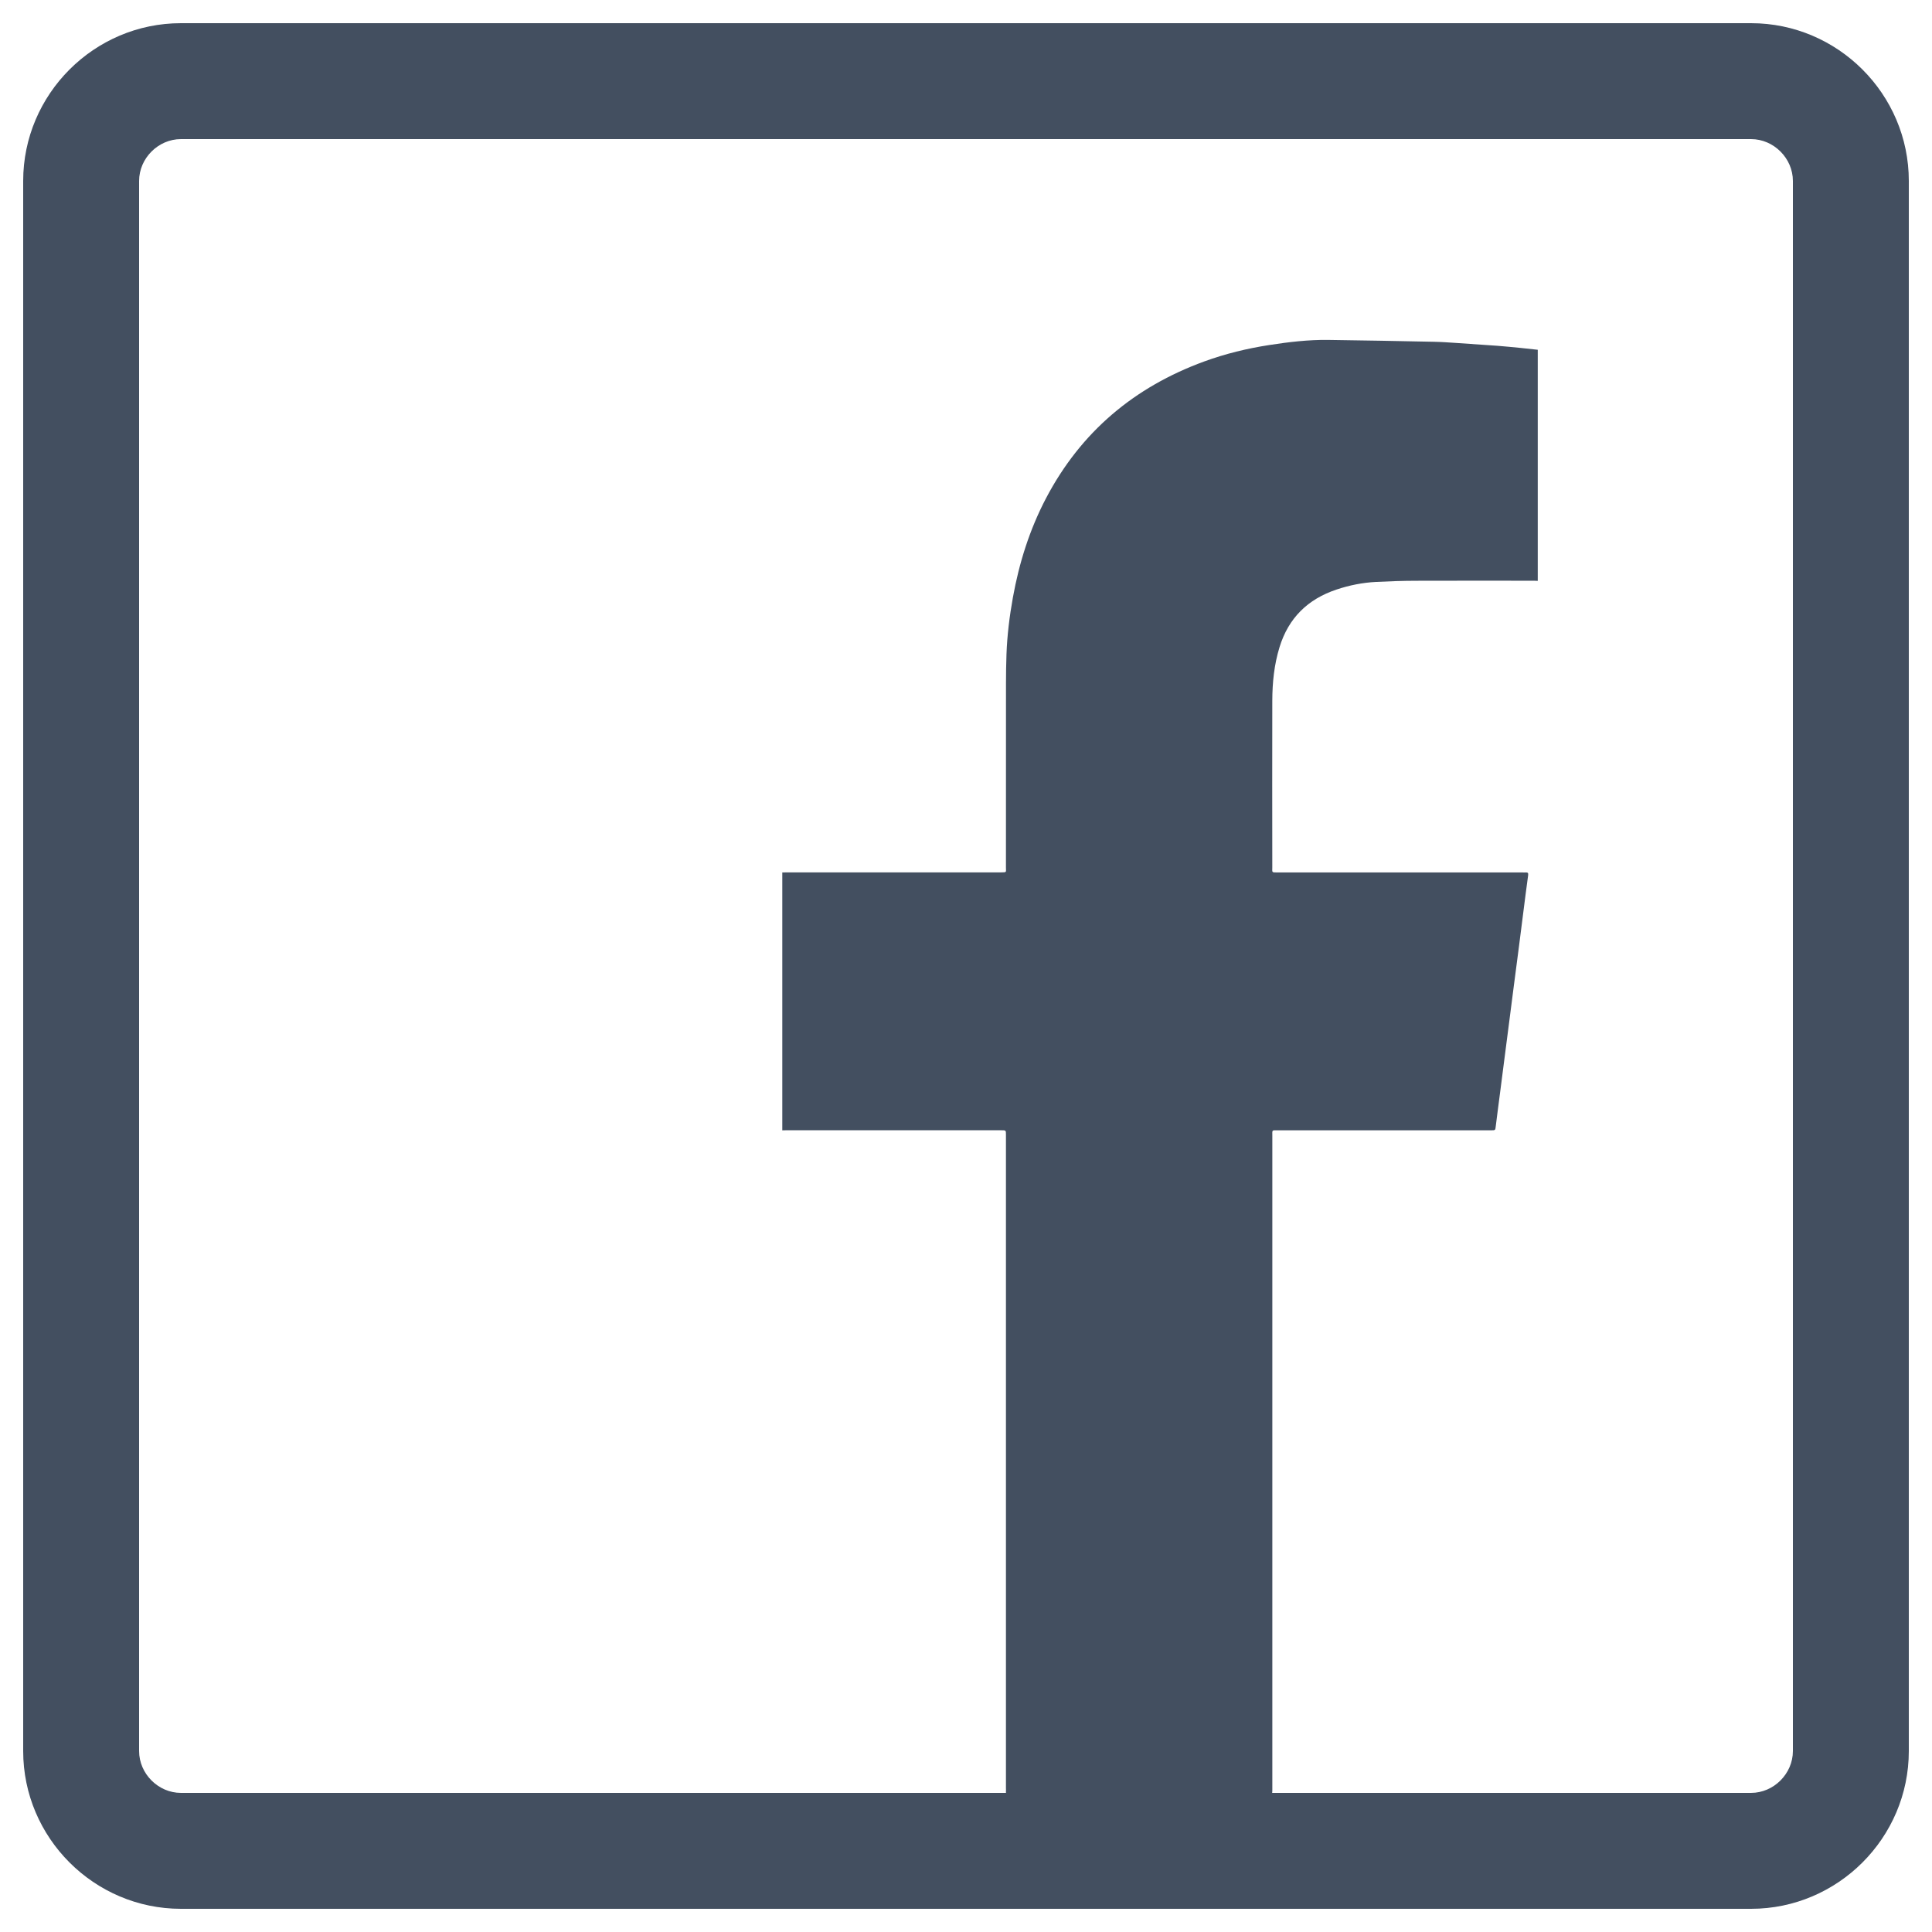
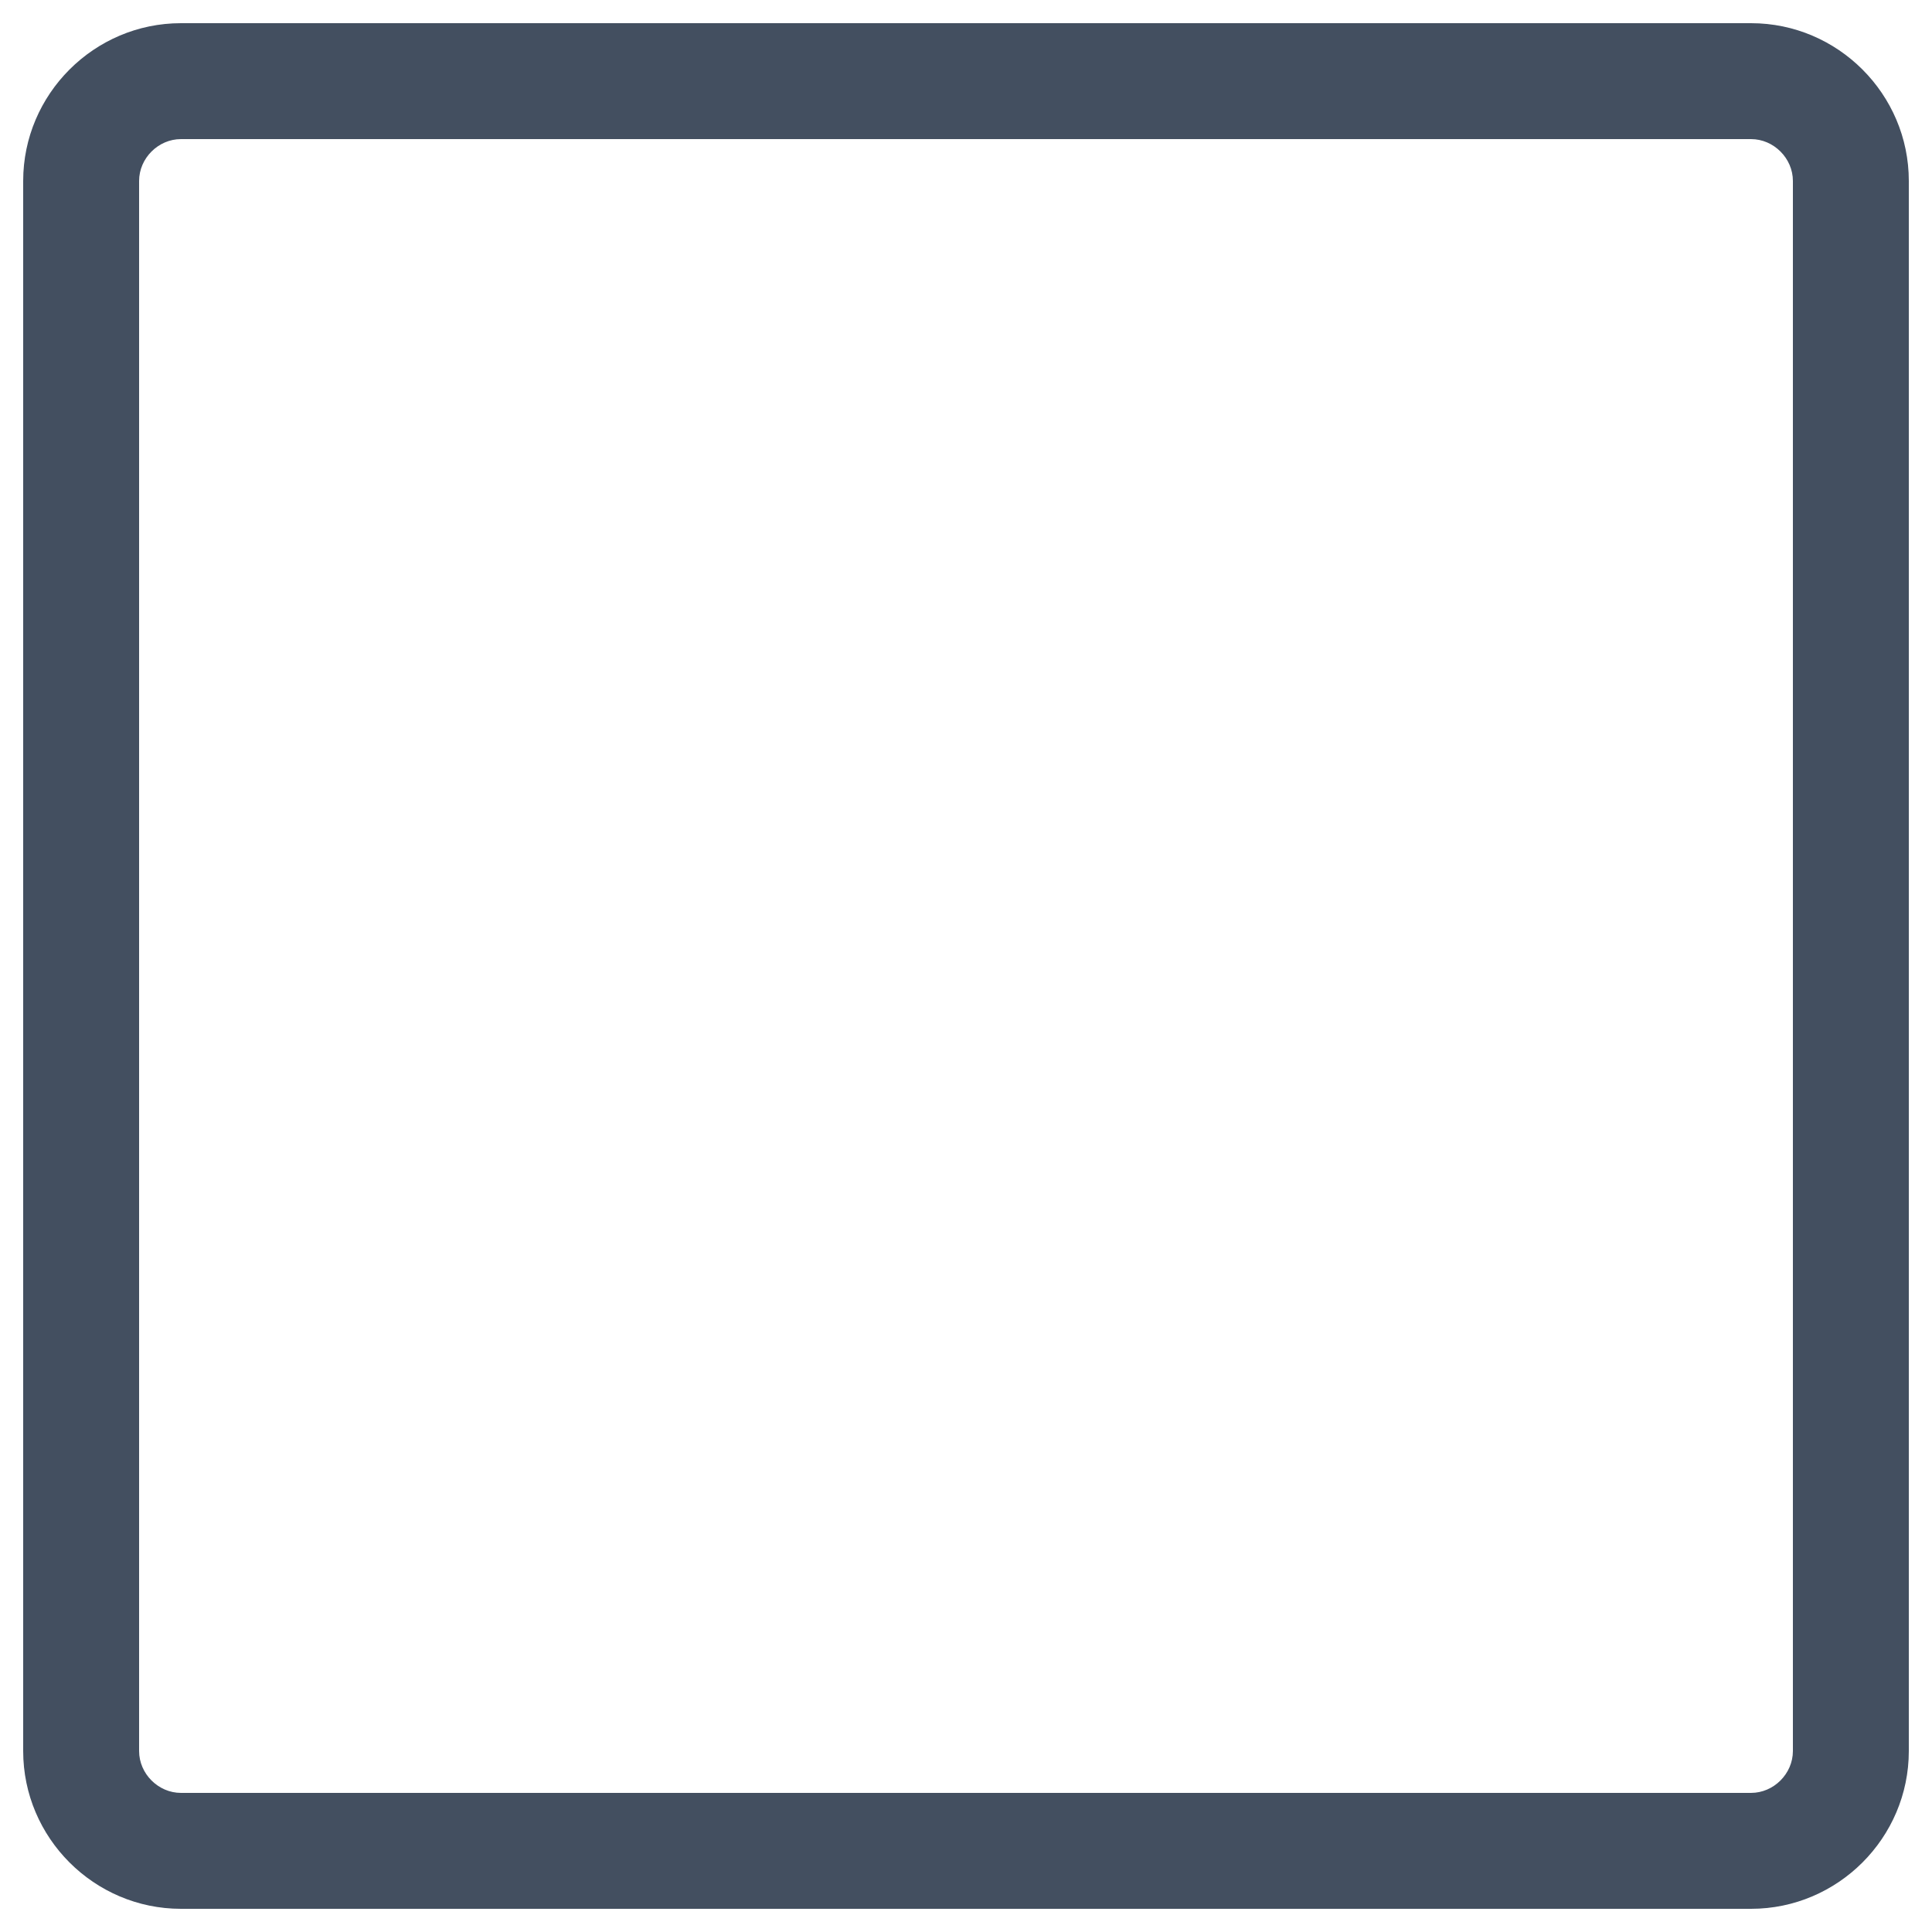
<svg xmlns="http://www.w3.org/2000/svg" version="1.1" id="Layer_1" x="0px" y="0px" viewBox="0 0 500 500" style="enable-background:new 0 0 500 500;" xml:space="preserve">
  <style type="text/css">
	.st0{fill:#434F60;}
	.st1{display:none;}
	.st2{display:inline;}
</style>
  <path d="M-1069.34-2159.52c0,27.46,0,54.92,0,82.38c-0.45-0.02-0.89-0.06-1.34-0.06c-14,0-28.01-0.04-42.01,0.02  c-4.77,0.02-9.53,0.16-14.29,0.41c-4.8,0.25-9.51,1.18-14.08,2.71c-10.24,3.42-17.14,10.14-20.33,20.55  c-1.91,6.24-2.56,12.65-2.58,19.11c-0.06,19.78-0.02,39.56-0.01,59.34c0,1.87-0.33,1.85,1.84,1.85c29.15,0,58.3,0,87.45,0  c0.35,0,0.69,0.02,1.04,0c0.79-0.06,0.98,0.23,0.87,1.04c-0.64,4.58-1.21,9.16-1.8,13.74c-0.51,3.97-1.01,7.94-1.52,11.9  c-0.6,4.62-1.2,9.23-1.8,13.85c-0.51,3.97-1.01,7.94-1.53,11.9c-0.6,4.62-1.2,9.23-1.8,13.85c-0.51,3.97-1.01,7.94-1.53,11.9  c-0.53,4.07-1.08,8.14-1.58,12.21c-0.18,1.51-0.13,1.52-1.65,1.52c-25.31,0-50.62,0-75.94,0c-2.36,0-2.07-0.28-2.07,2.12  c0,77.63,0,155.27,0,232.9c0,1.58,0,1.58-1.56,1.58c-30.6,0-61.21,0-91.81,0c-0.21,0-0.42-0.02-0.62,0  c-0.69,0.06-1.05-0.18-0.96-0.93c0.04-0.38,0.01-0.76,0.01-1.14c0-77.63,0-155.27,0-232.9c0-1.64,0-1.64-1.62-1.64  c-25.62,0-51.25,0-76.87,0c-0.41,0-0.83,0.02-1.24,0.03c0-30.64,0-61.28,0-91.92c0.55-0.01,1.11-0.02,1.66-0.02  c25.45,0,50.9,0,76.35,0c2.12,0,1.71-0.07,1.72-1.75c0.01-21.82,0-43.64,0.01-65.46c0-3.52,0.05-7.05,0.18-10.57  c0.25-6.77,1.07-13.48,2.27-20.14c2.24-12.4,5.98-24.3,11.85-35.48c12.41-23.61,31.41-39.59,56.35-48.7  c7.54-2.75,15.29-4.64,23.22-5.87c6.93-1.07,13.89-1.9,20.92-1.81c12.58,0.15,25.16,0.41,37.74,0.66c2.69,0.05,5.39,0.25,8.07,0.42  c4.86,0.32,9.72,0.65,14.57,1.01c2.75,0.21,5.5,0.49,8.25,0.75C-1073.45-2159.95-1071.39-2159.73-1069.34-2159.52z" />
-   <path class="st0" d="M397.97,90.52c0,19.94,0,39.87,0,59.81c-0.32-0.01-0.65-0.04-0.97-0.04c-10.17,0-20.34-0.03-30.5,0.01  c-3.46,0.01-6.92,0.12-10.38,0.3c-3.49,0.18-6.9,0.86-10.22,1.97c-7.44,2.48-12.44,7.36-14.76,14.92  c-1.39,4.53-1.86,9.18-1.87,13.88c-0.04,14.36-0.01,28.72,0,43.08c0,1.35-0.24,1.34,1.34,1.34c21.16,0,42.33,0,63.49,0  c0.25,0,0.5,0.02,0.75,0c0.57-0.04,0.71,0.16,0.63,0.75c-0.46,3.32-0.88,6.65-1.3,9.98c-0.37,2.88-0.73,5.76-1.1,8.64  c-0.43,3.35-0.87,6.7-1.31,10.05c-0.37,2.88-0.74,5.76-1.11,8.64c-0.43,3.35-0.87,6.7-1.3,10.06c-0.37,2.88-0.74,5.76-1.11,8.64  c-0.38,2.96-0.78,5.91-1.14,8.87c-0.13,1.1-0.1,1.1-1.2,1.1c-18.38,0-36.76,0-55.13,0c-1.71,0-1.5-0.2-1.5,1.54  c0,56.37,0,112.73,0,169.1c0,1.15,0,1.15-1.13,1.15c-22.22,0-44.44,0-66.66,0c-0.15,0-0.3-0.01-0.45,0c-0.5,0.05-0.76-0.13-0.7-0.68  c0.03-0.27,0-0.55,0-0.83c0-56.37,0-112.73,0-169.1c0-1.19,0-1.19-1.17-1.19c-18.6,0-37.21,0-55.81,0c-0.3,0-0.6,0.02-0.9,0.02  c0-22.25,0-44.49,0-66.74c0.4-0.01,0.8-0.02,1.2-0.02c18.48,0,36.96,0,55.43,0c1.54,0,1.24-0.05,1.25-1.27  c0.01-15.84,0-31.68,0.01-47.53c0-2.56,0.04-5.12,0.13-7.68c0.18-4.91,0.78-9.78,1.65-14.62c1.62-9,4.34-17.64,8.6-25.76  c9.01-17.14,22.81-28.74,40.91-35.36c5.47-2,11.1-3.37,16.86-4.26c5.03-0.78,10.09-1.38,15.19-1.32c9.13,0.11,18.27,0.3,27.4,0.48  c1.96,0.04,3.91,0.18,5.86,0.31c3.53,0.23,7.05,0.47,10.58,0.73c2,0.15,3.99,0.36,5.99,0.55C394.98,90.21,396.47,90.37,397.97,90.52  z" />
  <path d="M-666.55-1222.13c-27.79-1.34-50.68-10.68-69.87-28.68c-13.24-12.41-24.78-31.03-26.97-42.54c7.29,0,14.73,0.33,22.13-0.09  c7.42-0.42,14.8-1.58,22.19-2.82c-51.24-15.78-78.82-49.83-82.59-104.77c15.27,7.62,29.94,12.43,46.36,12.94  c-46.25-38.66-56.52-84.79-31.33-139.97c57.3,67.28,128.83,103.87,216.26,109.97c-0.66-6.25-1.55-11.94-1.83-17.66  c-2.36-48.74,25.19-90.53,71.63-105.67c38.45-12.54,73.55-4.42,103.85,22.58c3.99,3.56,7.12,4.79,12.56,3.45  c20.47-5.04,39.82-12.69,59.31-23.88c-8.25,24.71-22.9,42.77-42.99,57.61c6.18-1.13,12.4-2.05,18.51-3.46  c6.46-1.5,12.87-3.28,19.2-5.29c6.1-1.94,12.07-4.32,18.96-6.82c-12.07,17.83-25.41,33.33-41.87,45.62  c-7.47,5.58-9.55,11.37-9.82,20.56c-3.28,110.29-49.36,197.36-142.85,257.52c-33.99,21.88-72.01,33.71-112.09,38.99  c-42.79,5.64-84.94,2.93-126.42-9.06c-26.32-7.61-51.08-18.81-74.34-33.29c-0.41-0.25-0.82-0.51-1.14-1.17  C-763.48-1173.39-712.78-1187.22-666.55-1222.13z" />
  <path class="st1" d="M189.32,337.5c-17.4-0.84-31.73-6.69-43.74-17.95c-8.29-7.77-15.51-19.42-16.88-26.63  c4.57,0,9.22,0.2,13.86-0.06c4.65-0.26,9.27-0.99,13.89-1.76c-32.08-9.88-49.35-31.19-51.7-65.59c9.56,4.77,18.74,7.78,29.02,8.1  c-28.95-24.2-35.39-53.08-19.62-87.63c35.87,42.12,80.65,65.03,135.39,68.85c-0.42-3.92-0.97-7.48-1.15-11.06  c-1.48-30.51,15.77-56.67,44.84-66.16c24.07-7.85,46.05-2.77,65.01,14.13c2.5,2.23,4.46,3,7.86,2.16  c12.82-3.16,24.93-7.95,37.13-14.95c-5.16,15.47-14.34,26.78-26.91,36.07c3.87-0.71,7.76-1.28,11.59-2.17  c4.05-0.94,8.06-2.06,12.02-3.31c3.82-1.21,7.55-2.7,11.87-4.27c-7.56,11.17-15.91,20.87-26.21,28.56  c-4.68,3.5-5.98,7.12-6.15,12.87c-2.05,69.05-30.9,123.56-89.43,161.22c-21.28,13.7-45.08,21.11-70.18,24.41  c-26.79,3.53-53.18,1.83-79.14-5.67c-16.48-4.76-31.98-11.77-46.54-20.84c-0.26-0.16-0.51-0.32-0.71-0.74  C128.63,368.01,160.38,359.35,189.32,337.5z" />
  <g>
-     <path d="M196.66-1851.12c-25.98,0-51.08,0-76.48,0c0-76.62,0-153.01,0-229.7c25.4,0,50.63,0,76.47,0c0,9.54,0,18.93,0,29.37   c3.97-4.4,6.89-8.17,10.34-11.37c17.53-16.2,37.95-25.83,62.15-22.91c35.74,4.3,60.59,23.96,74.77,56.97   c4.32,10.04,6.18,20.69,6.18,31.65c0,47.66,0.01,95.32,0.01,142.98c0,0.82-0.09,1.64-0.17,2.85c-25.31,0-50.54,0-76.59,0   c0-1.84,0-3.75,0-5.67c0-42.16,0.03-84.32-0.02-126.48c-0.02-19.65-10.33-34.12-28.05-39.71c-21.46-6.76-46.25,9.8-48.22,32.27   c-0.28,3.15-0.39,6.32-0.39,9.48c-0.02,41.33-0.02,82.65-0.02,123.98C196.66-1855.43,196.66-1853.47,196.66-1851.12z" />
-     <path d="M-7.77-2080.93c25.46,0,50.57,0,76.06,0c0,76.55,0,152.93,0,229.68c-25.28,0-50.5,0-76.06,0   C-7.77-1927.63-7.77-2004.01-7.77-2080.93z" />
-     <path d="M29.6-2124.88c-25.38-0.45-45.79-21.15-45.48-46.15c0.32-25.47,21.42-46.32,46.41-45.86c25.63,0.48,45.93,21.2,45.6,46.54   C75.79-2144.74,55.01-2124.43,29.6-2124.88z" />
+     <path d="M29.6-2124.88c-25.38-0.45-45.79-21.15-45.48-46.15c25.63,0.48,45.93,21.2,45.6,46.54   C75.79-2144.74,55.01-2124.43,29.6-2124.88z" />
  </g>
  <g class="st1">
-     <path class="st2" d="M275.82,385.88c-20.37,0-40.07,0-59.98,0c0-60.1,0-120.01,0-180.16c19.92,0,39.71,0,59.98,0   c0,7.49,0,14.85,0,23.03c3.11-3.45,5.4-6.41,8.11-8.91c13.75-12.71,29.77-20.26,48.75-17.97c28.03,3.38,47.52,18.8,58.65,44.68   c3.38,7.88,4.85,16.23,4.85,24.82c0,37.38,0.01,74.76,0.01,112.14c0,0.64-0.07,1.29-0.13,2.24c-19.85,0-39.64,0-60.07,0   c0-1.44,0-2.94,0-4.44c0-33.07,0.03-66.13-0.01-99.2c-0.02-15.41-8.1-26.76-22-31.14c-16.83-5.31-36.27,7.69-37.82,25.31   c-0.22,2.47-0.3,4.96-0.3,7.44c-0.02,32.41-0.01,64.83-0.01,97.24C275.82,382.5,275.82,384.04,275.82,385.88z" />
    <path class="st2" d="M115.48,205.63c19.97,0,39.66,0,59.65,0c0,60.04,0,119.94,0,180.14c-19.83,0-39.61,0-59.65,0   C115.48,325.87,115.48,265.96,115.48,205.63z" />
-     <path class="st2" d="M144.79,171.17c-19.91-0.35-35.91-16.59-35.67-36.19c0.25-19.98,16.8-36.33,36.4-35.97   c20.1,0.37,36.03,16.63,35.76,36.5C181.02,155.59,164.72,171.52,144.79,171.17z" />
  </g>
  <g>
    <path class="st0" d="M453.17,36c5.87,0,10.83,4.96,10.83,10.83v406.34c0,5.87-4.96,10.83-10.83,10.83H46.83   C40.96,464,36,459.04,36,453.17V46.83C36,40.96,40.96,36,46.83,36H453.17 M453.17,6H46.83C24.37,6,6,24.37,6,46.83v406.34   C6,475.63,24.37,494,46.83,494h406.34c22.46,0,40.83-18.37,40.83-40.83V46.83C494,24.37,475.63,6,453.17,6L453.17,6z" />
  </g>
</svg>